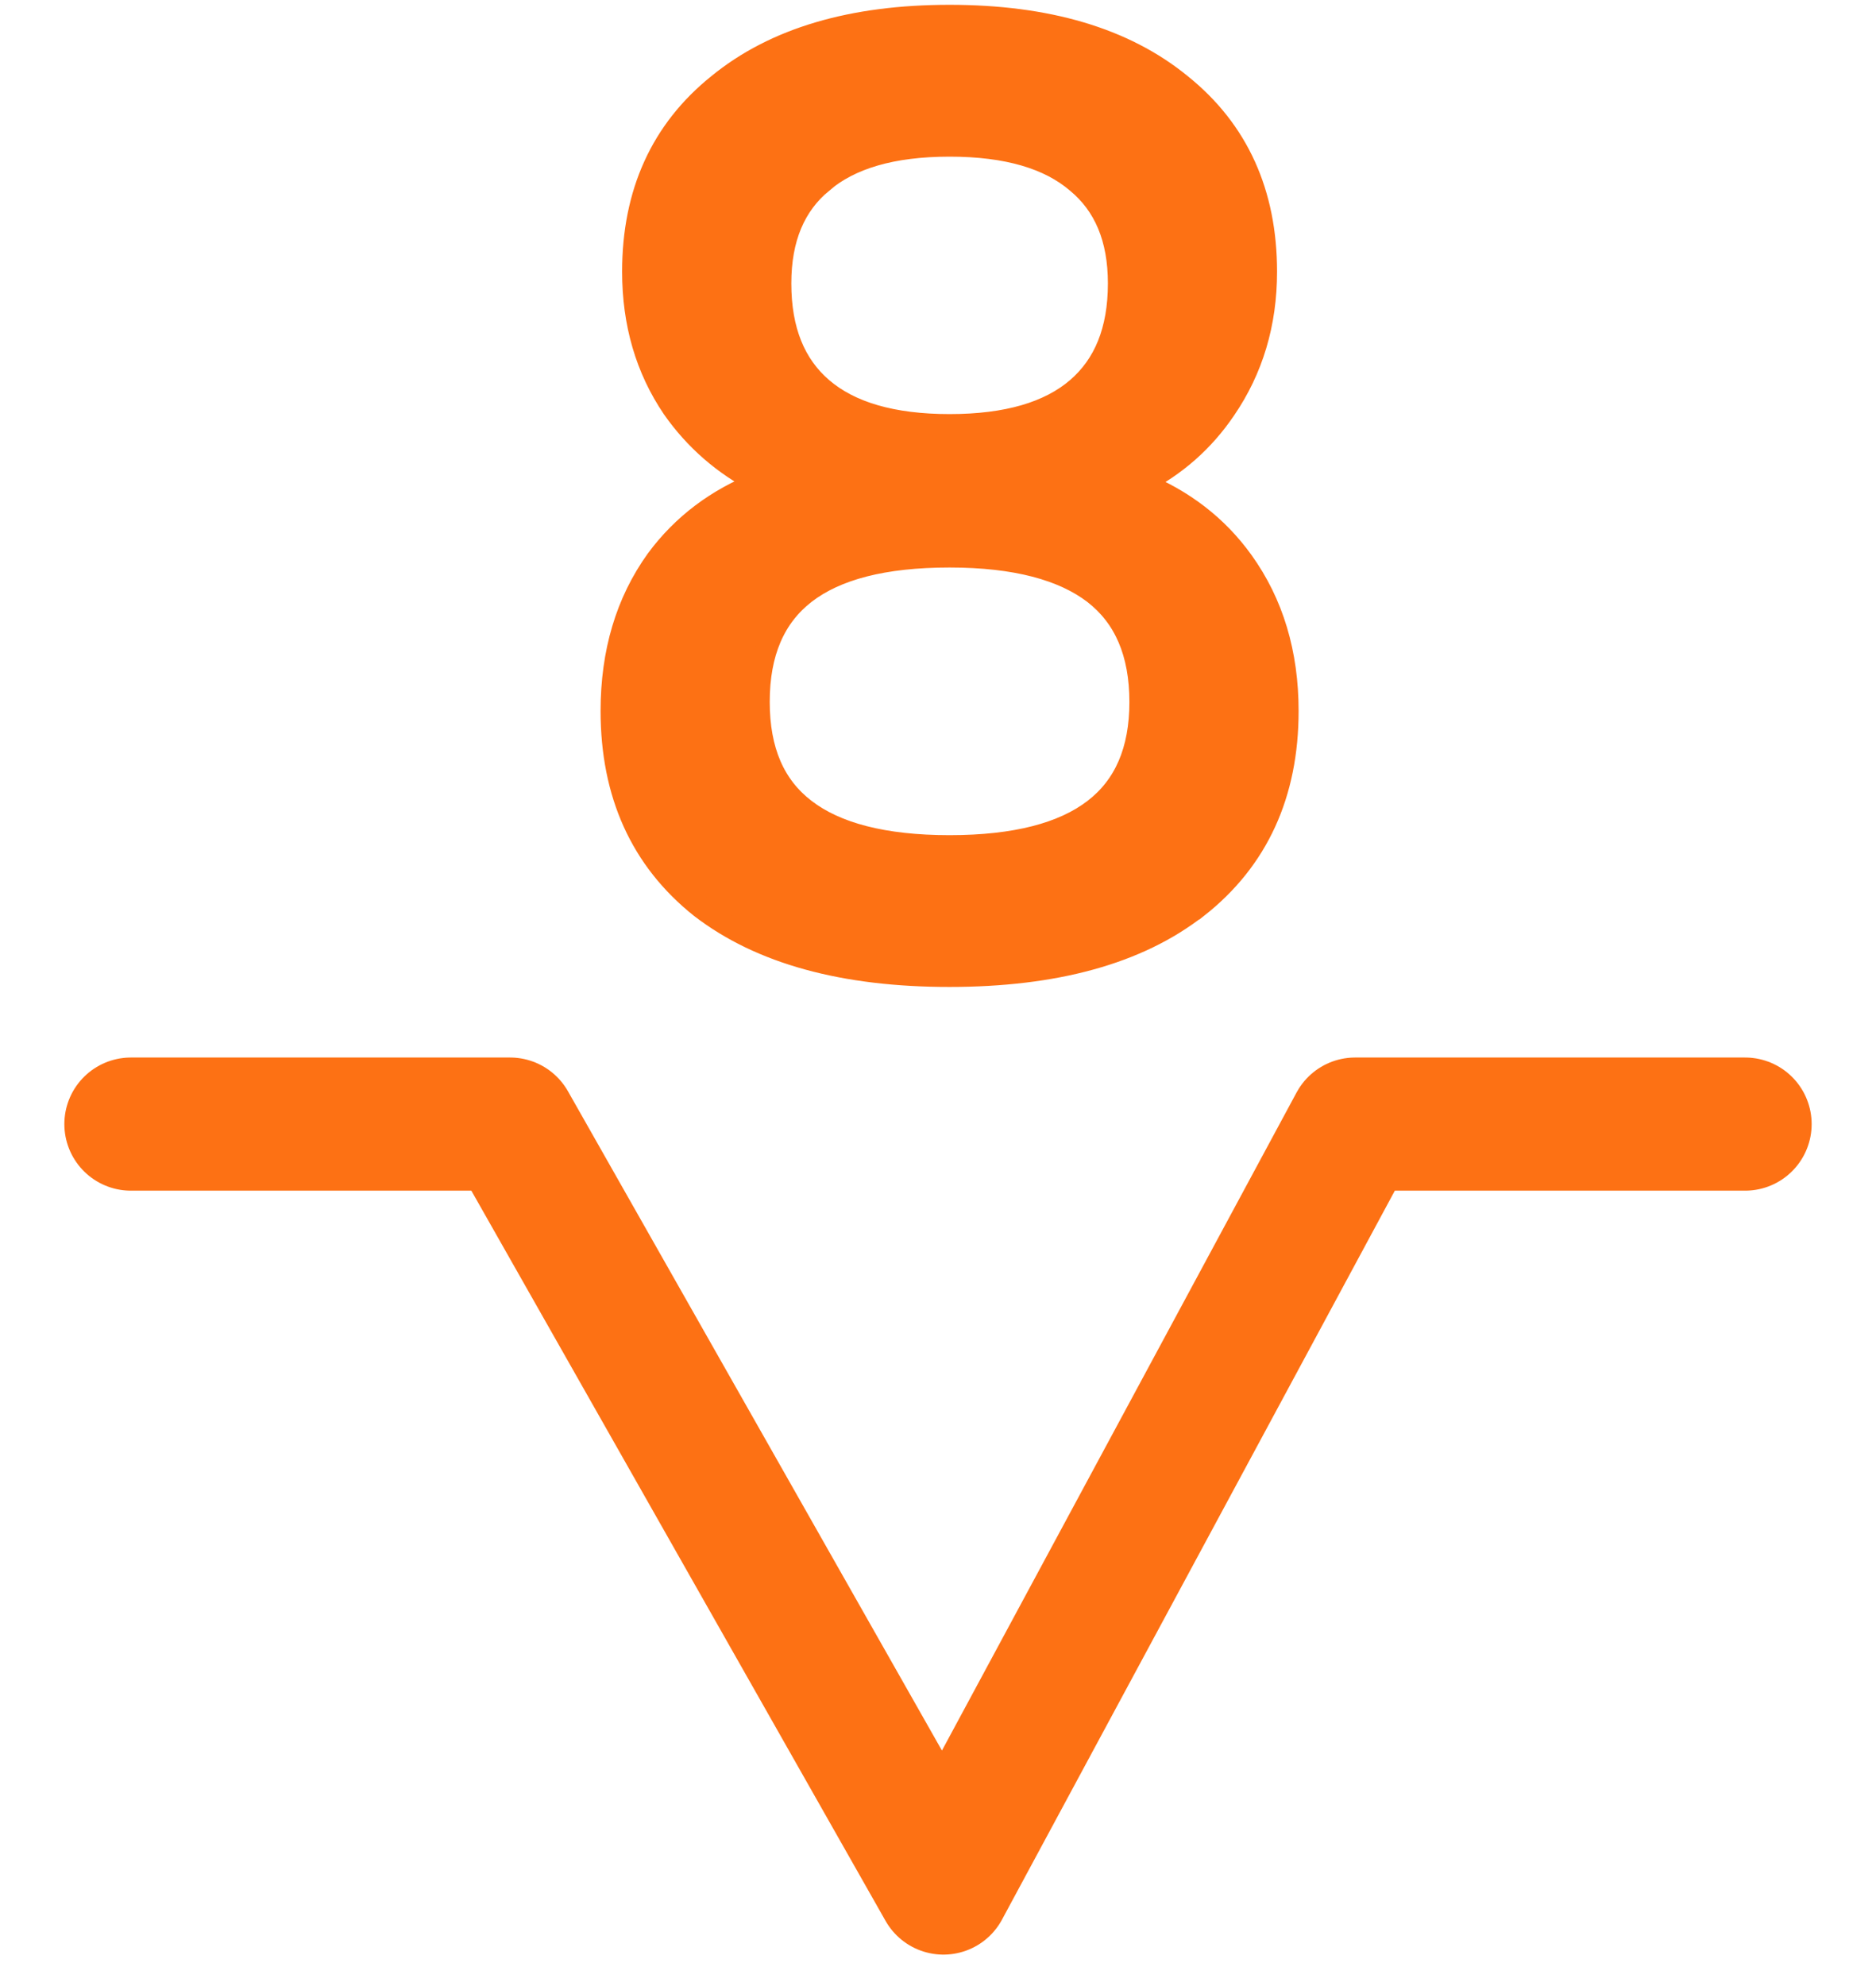
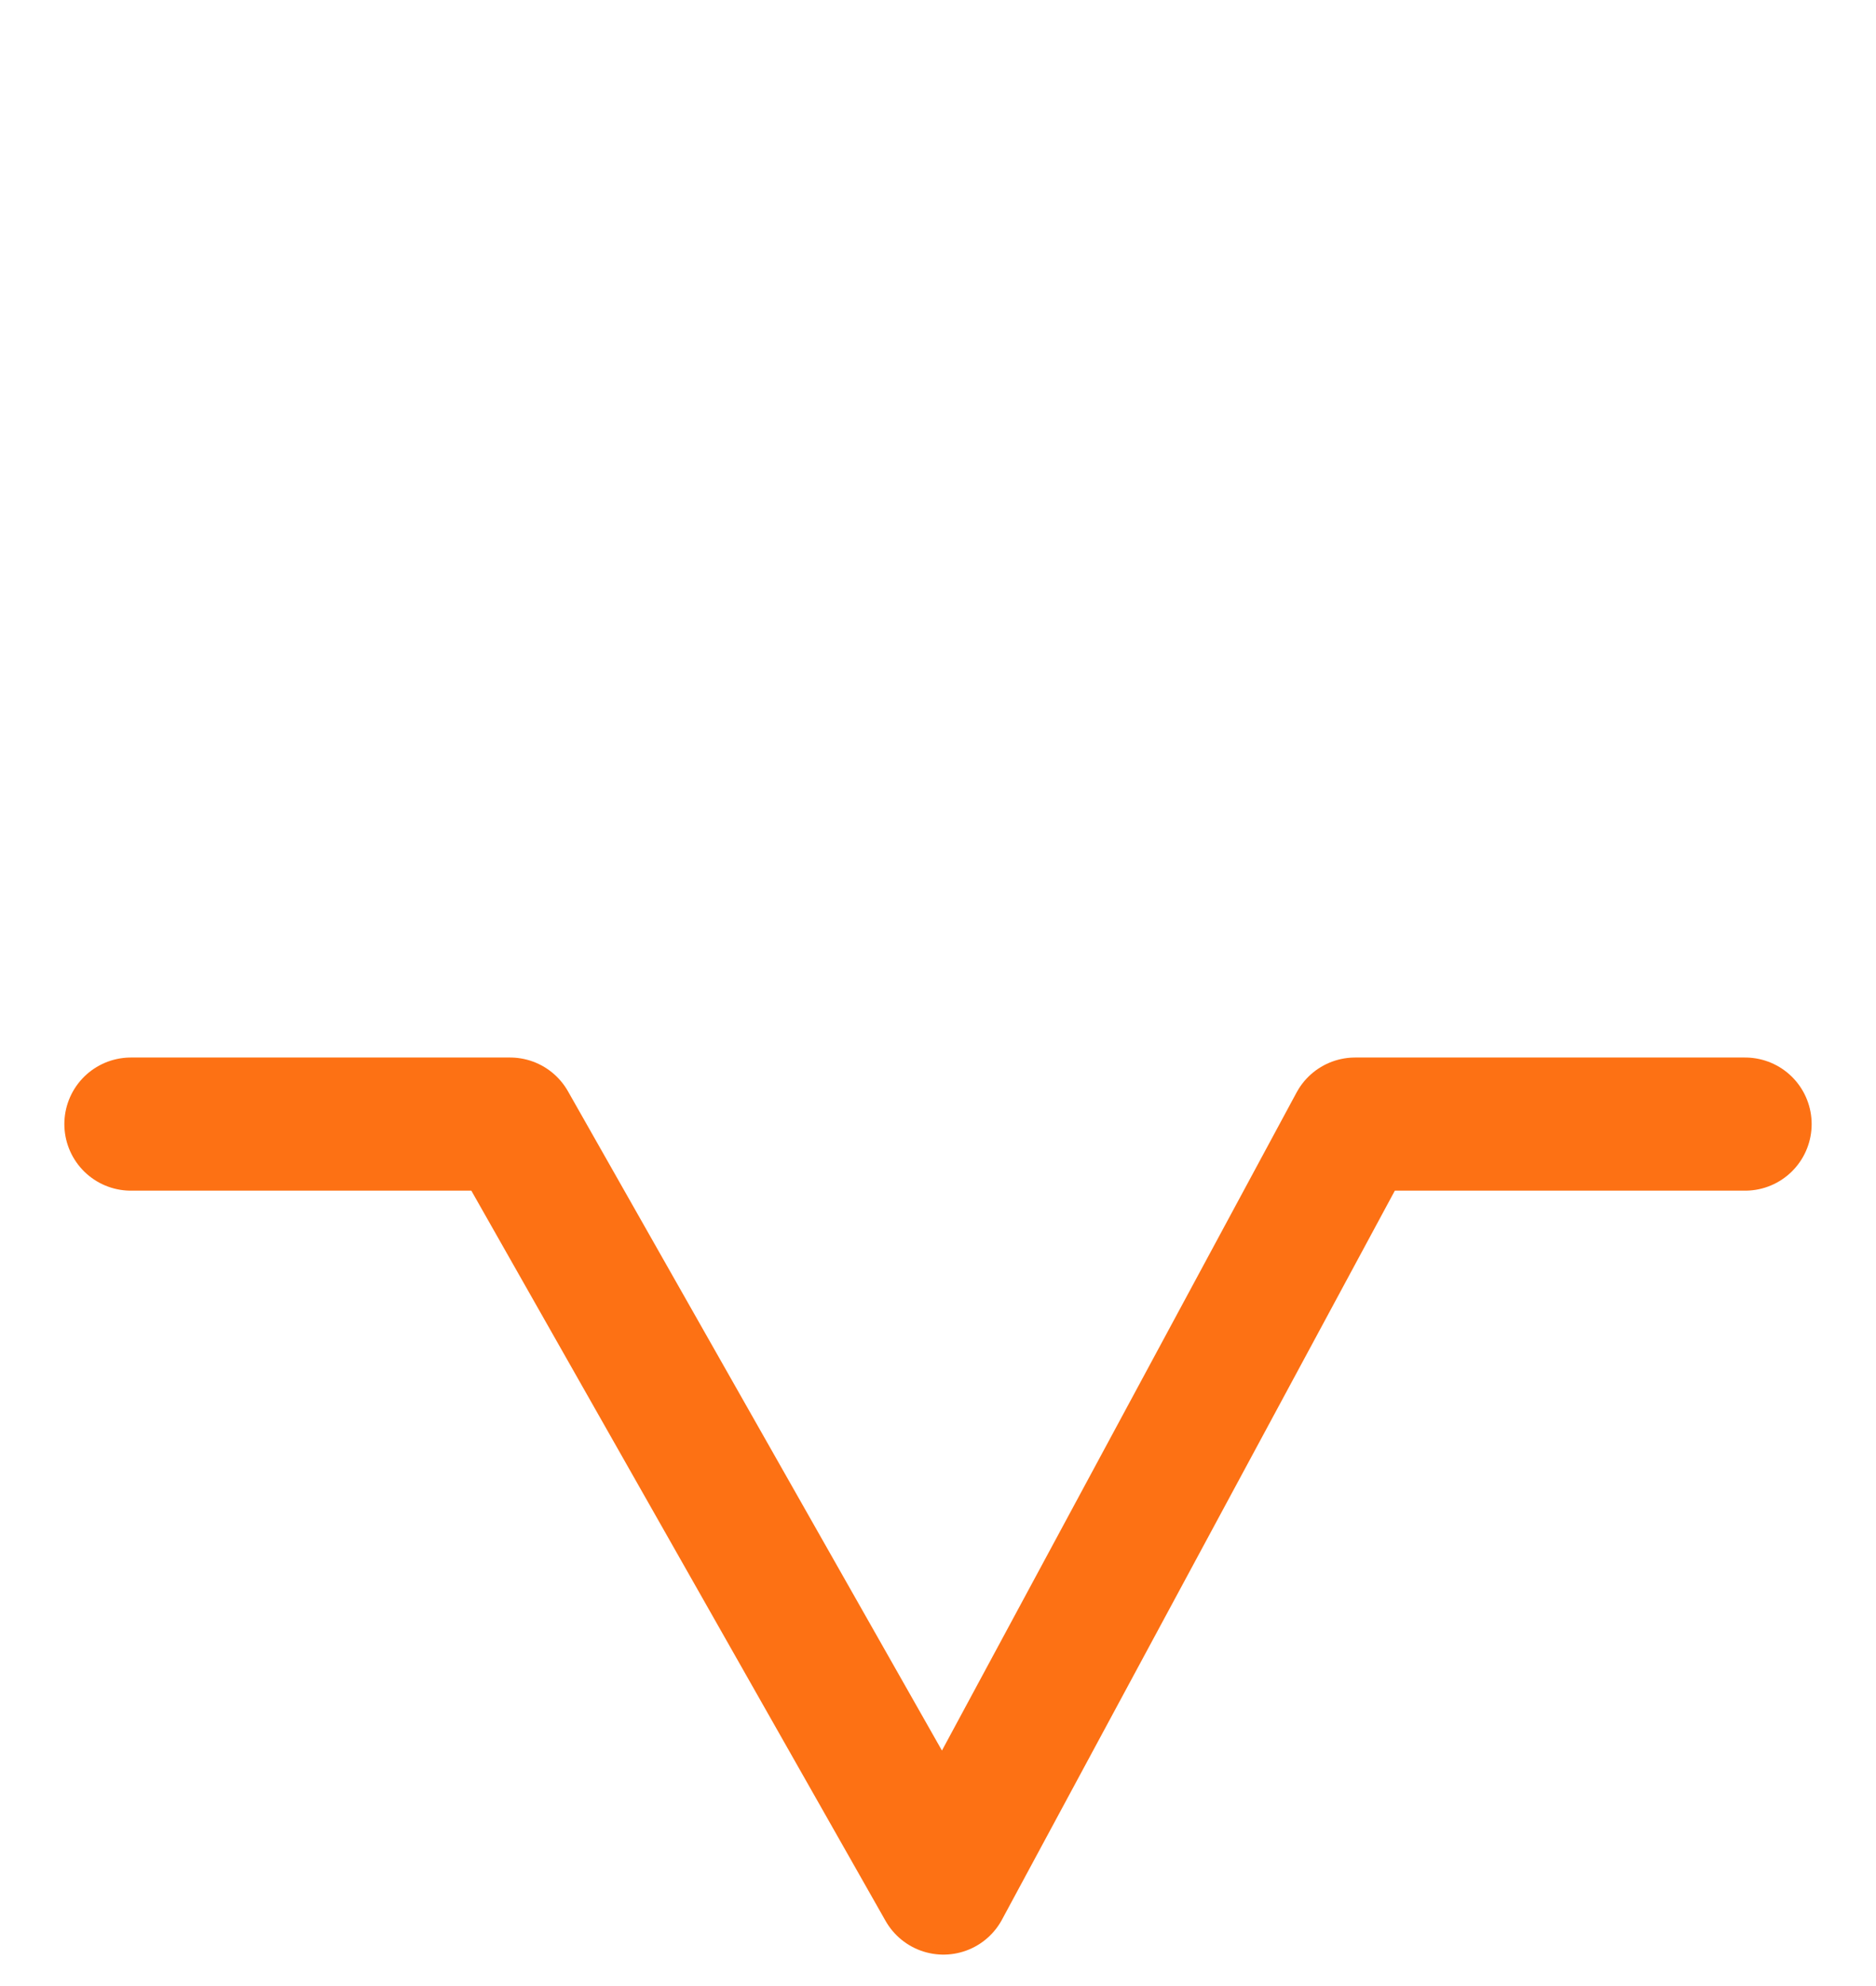
<svg xmlns="http://www.w3.org/2000/svg" width="86" height="91" fill="none" stroke="#fd7114">
  <path d="M6 51.5h17.383l19.866 35 18.873-35H80" stroke-width="6.1" stroke-linecap="round" stroke-linejoin="round" />
-   <path d="M54.886 41.568c2.77-2.175 4.145-5.194 4.145-8.994 0-2.64-.684-4.934-2.07-6.86-1.155-1.606-2.704-2.798-4.628-3.583 1.56-.796 2.837-1.92 3.82-3.368 1.262-1.84 1.89-3.95 1.89-6.314 0-3.6-1.297-6.476-3.906-8.57C51.54 1.752 47.983.72 43.53.72s-8.008 1.032-10.605 3.157c-2.61 2.095-3.906 4.97-3.906 8.57 0 2.36.606 4.45 1.83 6.253l.004.006c1.018 1.45 2.33 2.587 3.923 3.408-1.924.756-3.486 1.932-4.67 3.532l-.004.006c-1.388 1.93-2.07 4.244-2.07 6.92 0 3.797 1.355 6.815 4.084 8.99l.007.005c2.754 2.122 6.578 3.15 11.4 3.15s8.638-1.028 11.355-3.152zm-17.2-33.214l.006-.005c1.27-1.087 3.188-1.672 5.838-1.672S48.1 7.26 49.37 8.35l.006.005c1.256 1.04 1.912 2.556 1.912 4.63 0 2.16-.66 3.738-1.918 4.816-1.27 1.087-3.188 1.67-5.838 1.67s-4.567-.584-5.838-1.67c-1.26-1.078-1.918-2.655-1.918-4.816 0-2.075.655-3.592 1.912-4.63zm14.588 23.802c0 2.252-.725 3.865-2.116 4.934-1.415 1.088-3.597 1.673-6.628 1.673s-5.213-.585-6.628-1.673c-1.4-1.07-2.116-2.682-2.116-4.934 0-2.273.726-3.902 2.117-4.98C38.32 26.08 40.5 25.5 43.53 25.5s5.212.6 6.627 1.687c1.39 1.078 2.117 2.707 2.117 4.98z" fill="#fd7114" />
</svg>